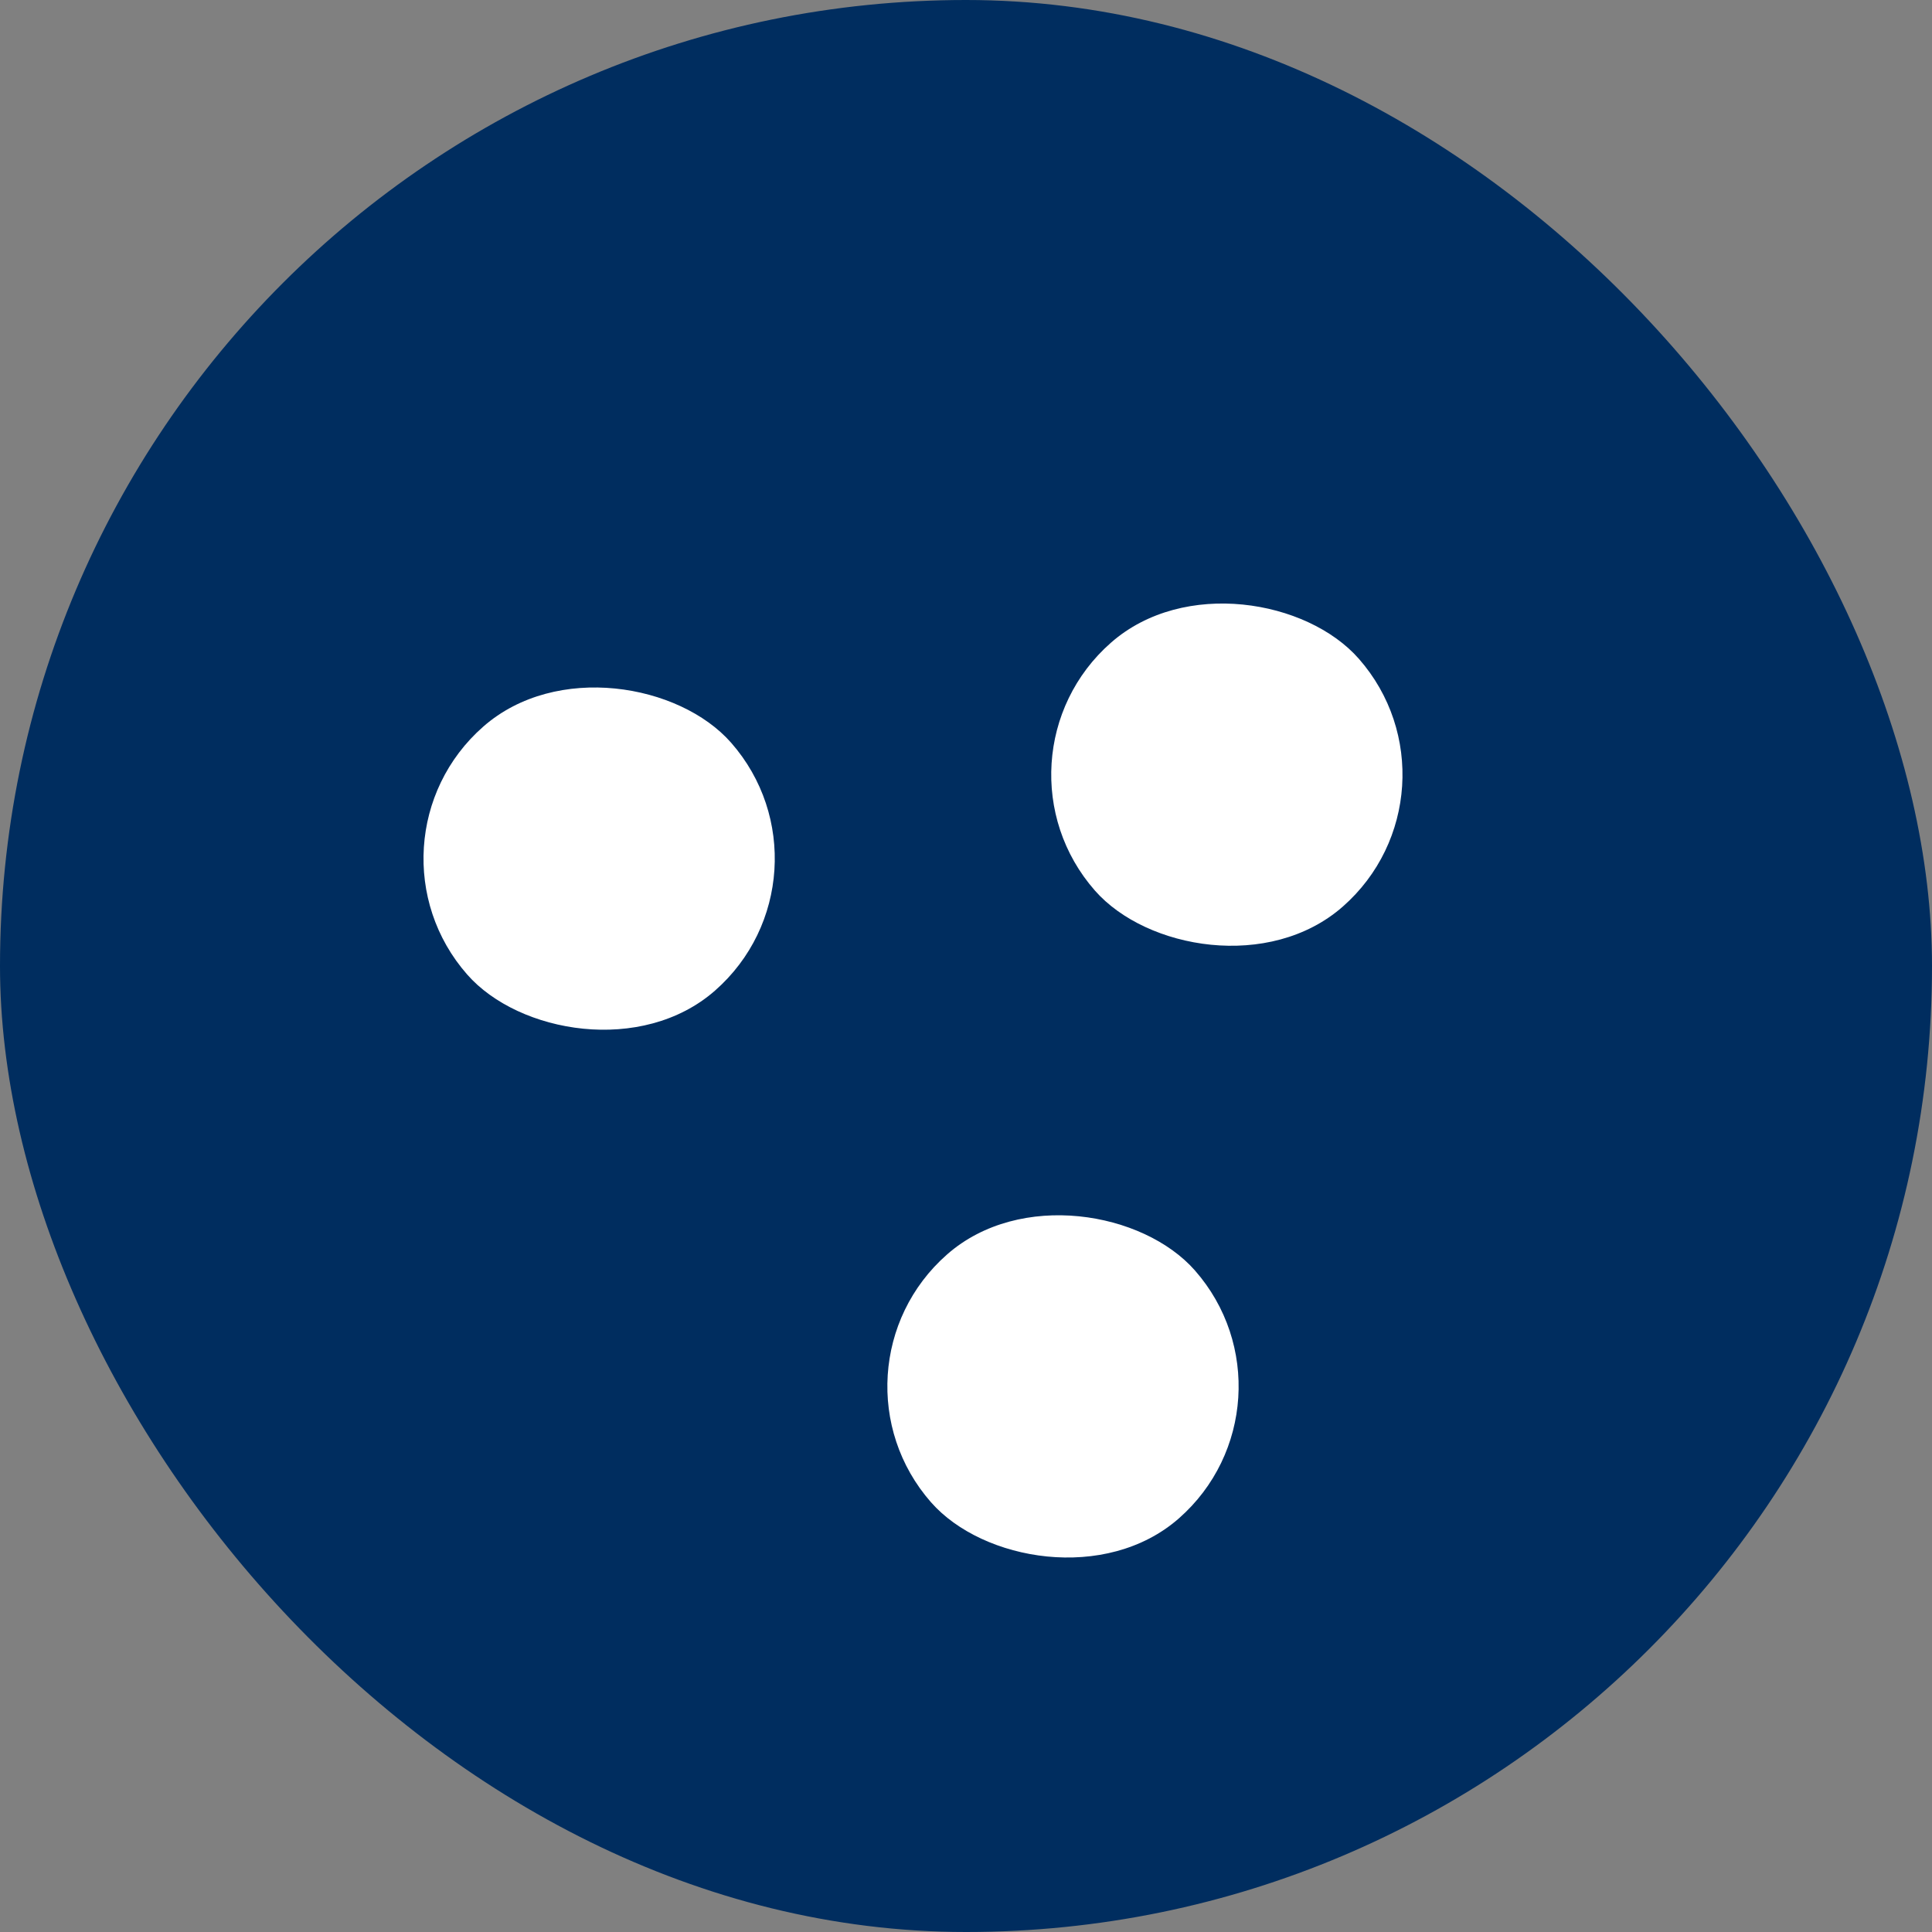
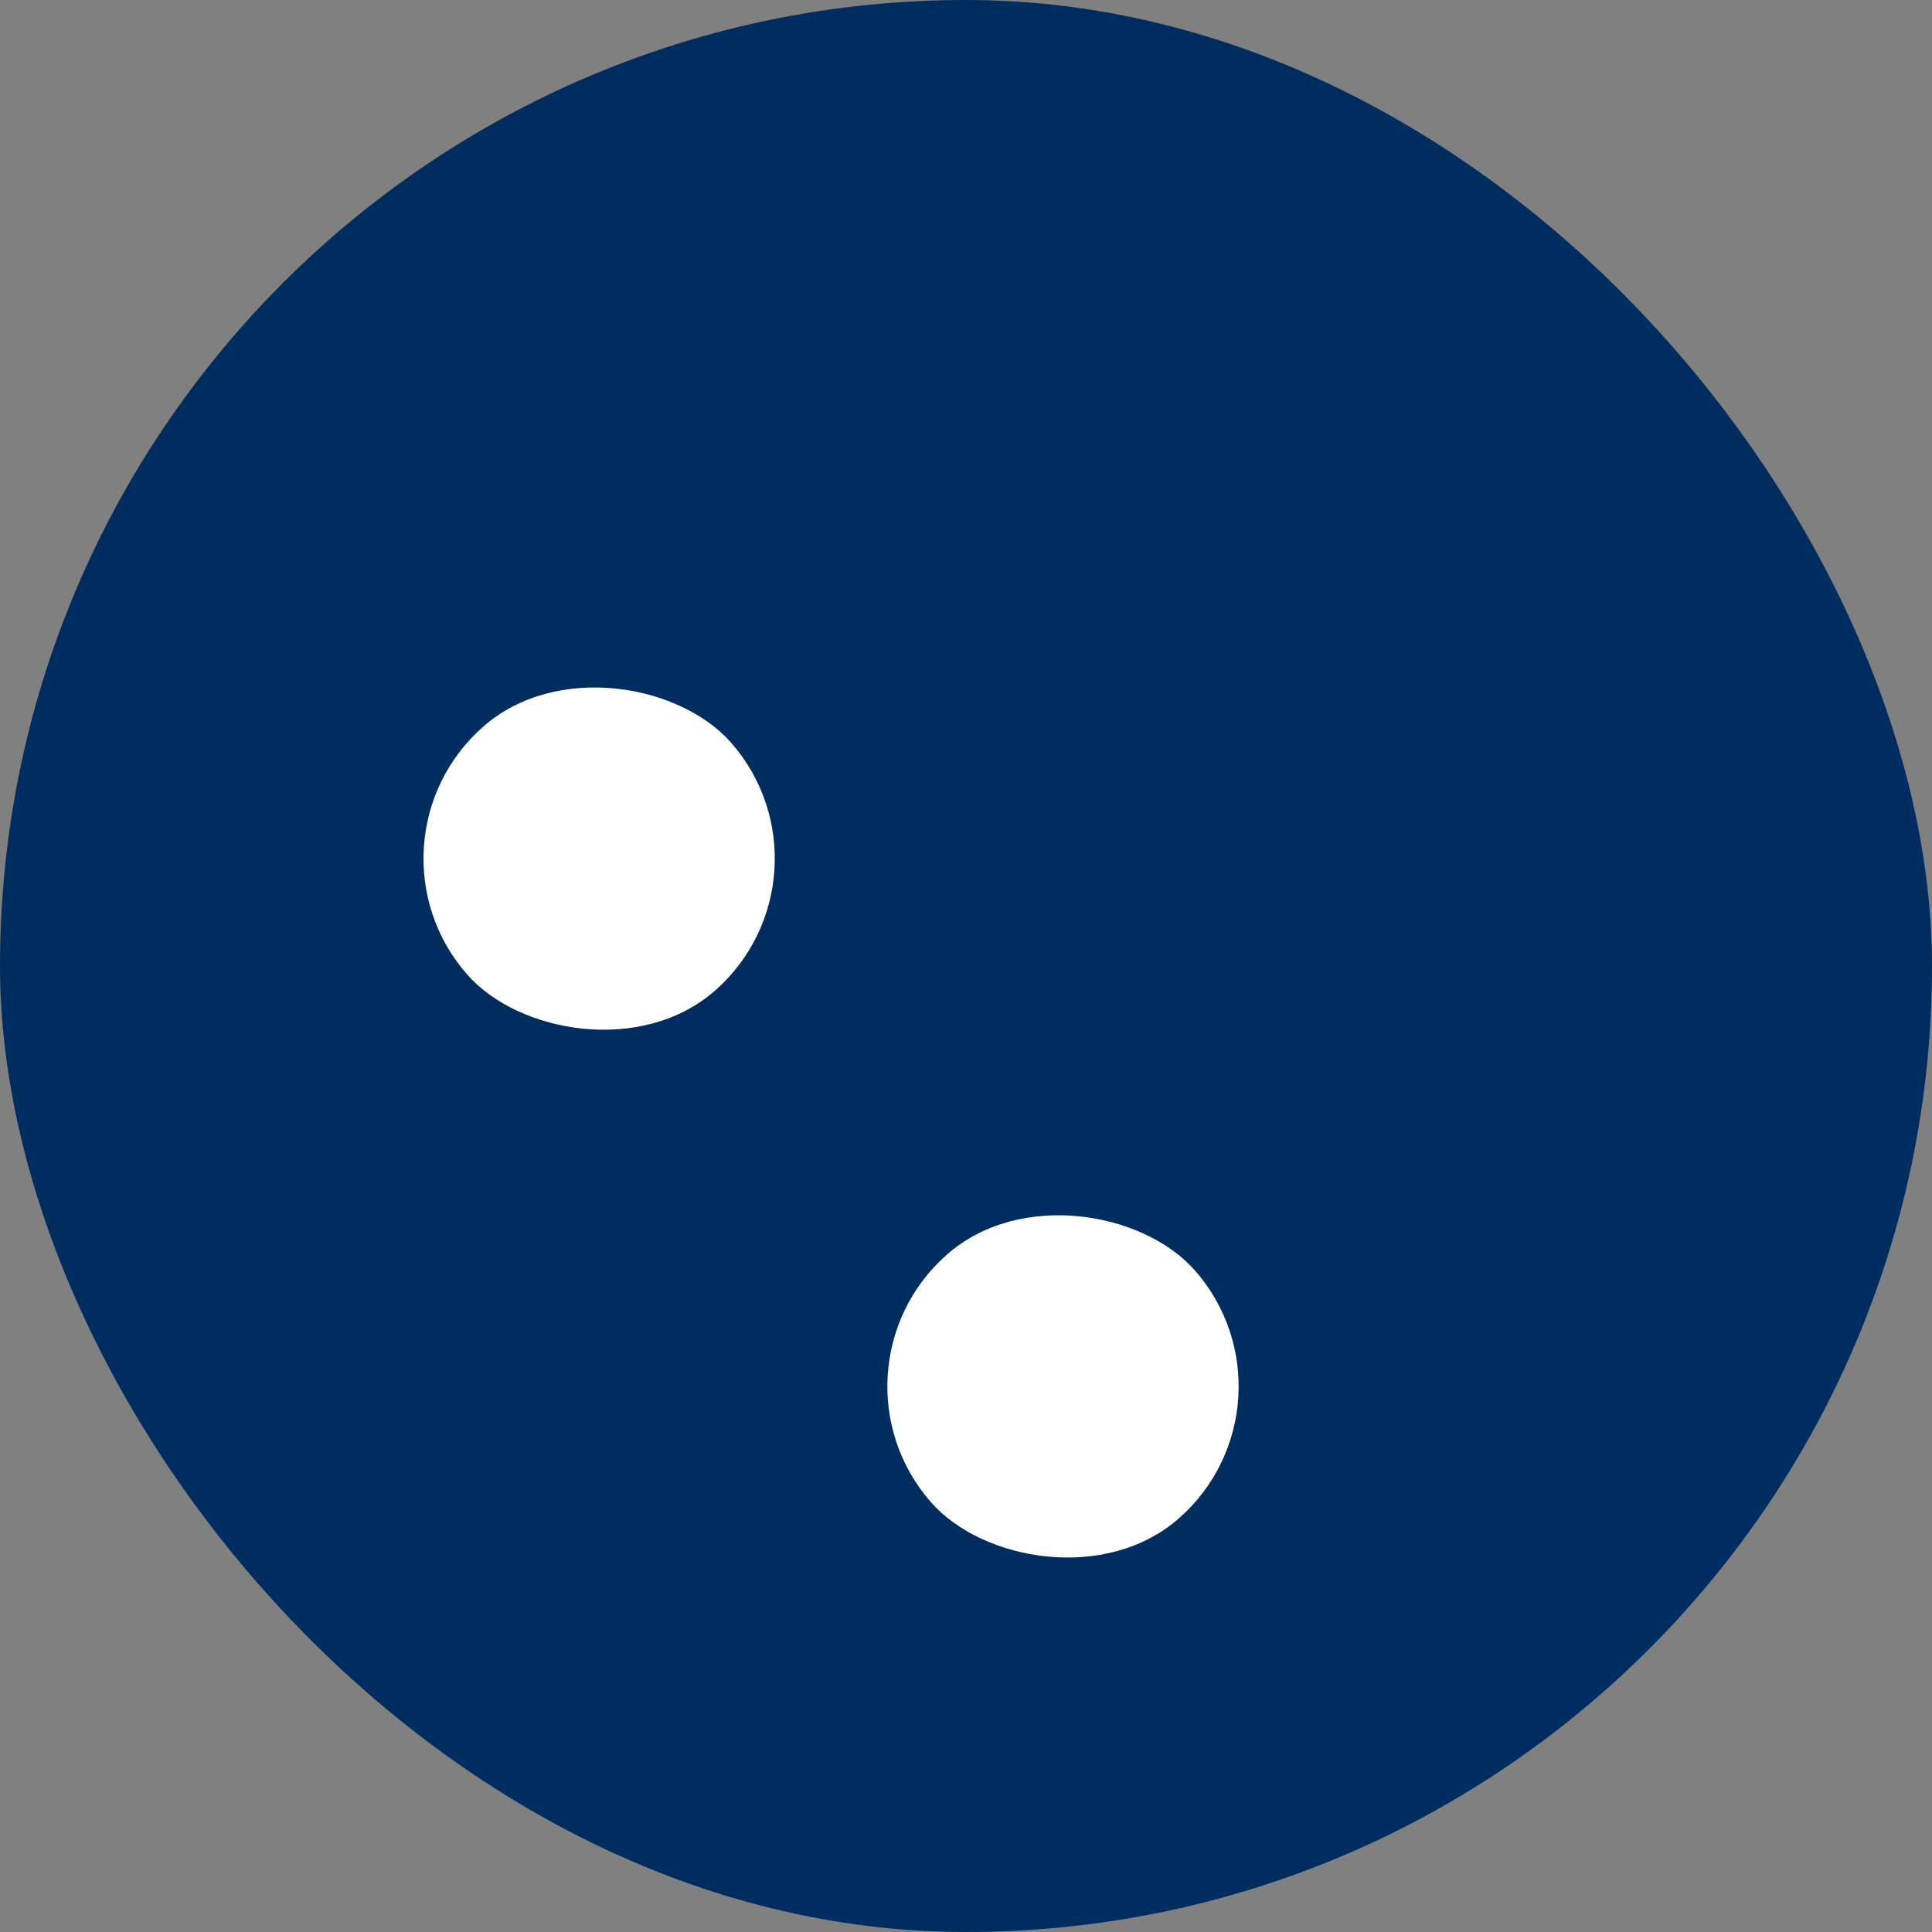
<svg xmlns="http://www.w3.org/2000/svg" width="11" height="11" viewBox="0 0 11 11" fill="none">
  <rect x="0" y="0" width="11" height="11" fill="#808080" stroke="none" />
  <rect width="11" height="11" rx="5.5" fill="#002D5F" />
  <rect x="2" y="4.797" width="2" height="2" rx="1" transform="rotate(-41.288 2 4.797)" fill="white" />
-   <rect x="5.574" y="4.319" width="2" height="2" rx="1" transform="rotate(-41.288 5.574 4.319)" fill="white" />
  <rect x="4.641" y="7.802" width="2" height="2" rx="1" transform="rotate(-41.288 4.641 7.802)" fill="white" />
</svg>